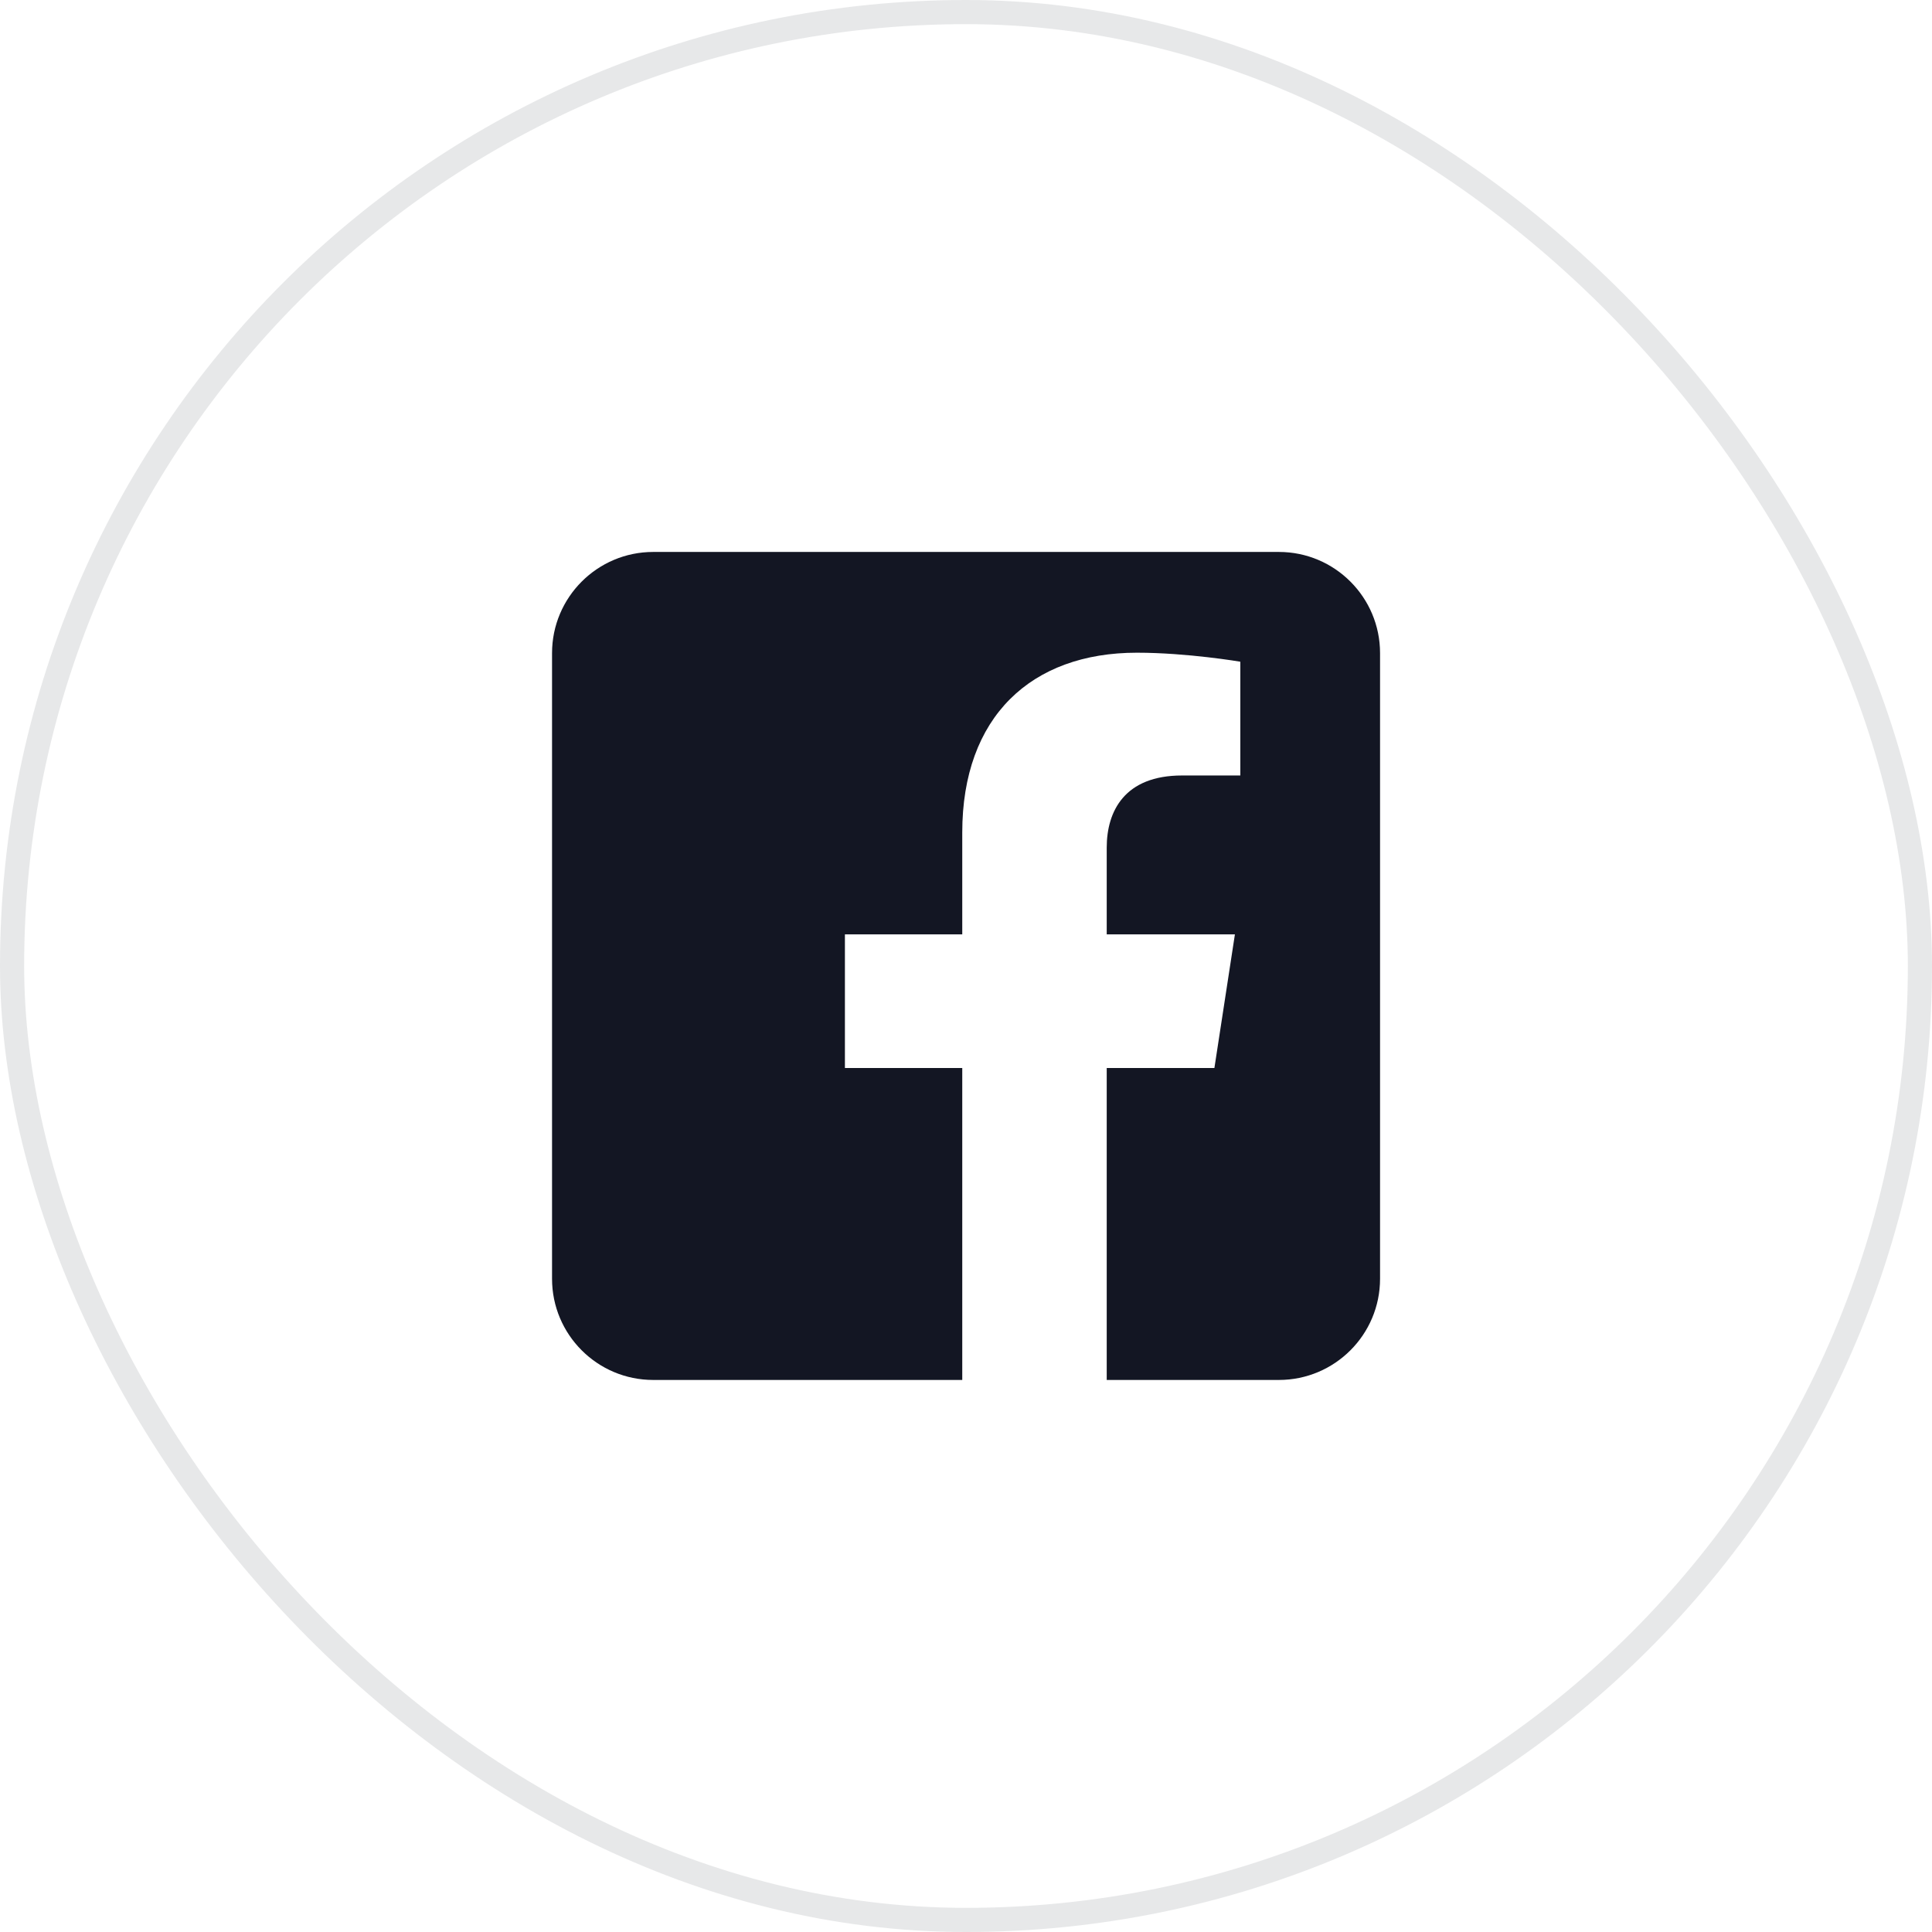
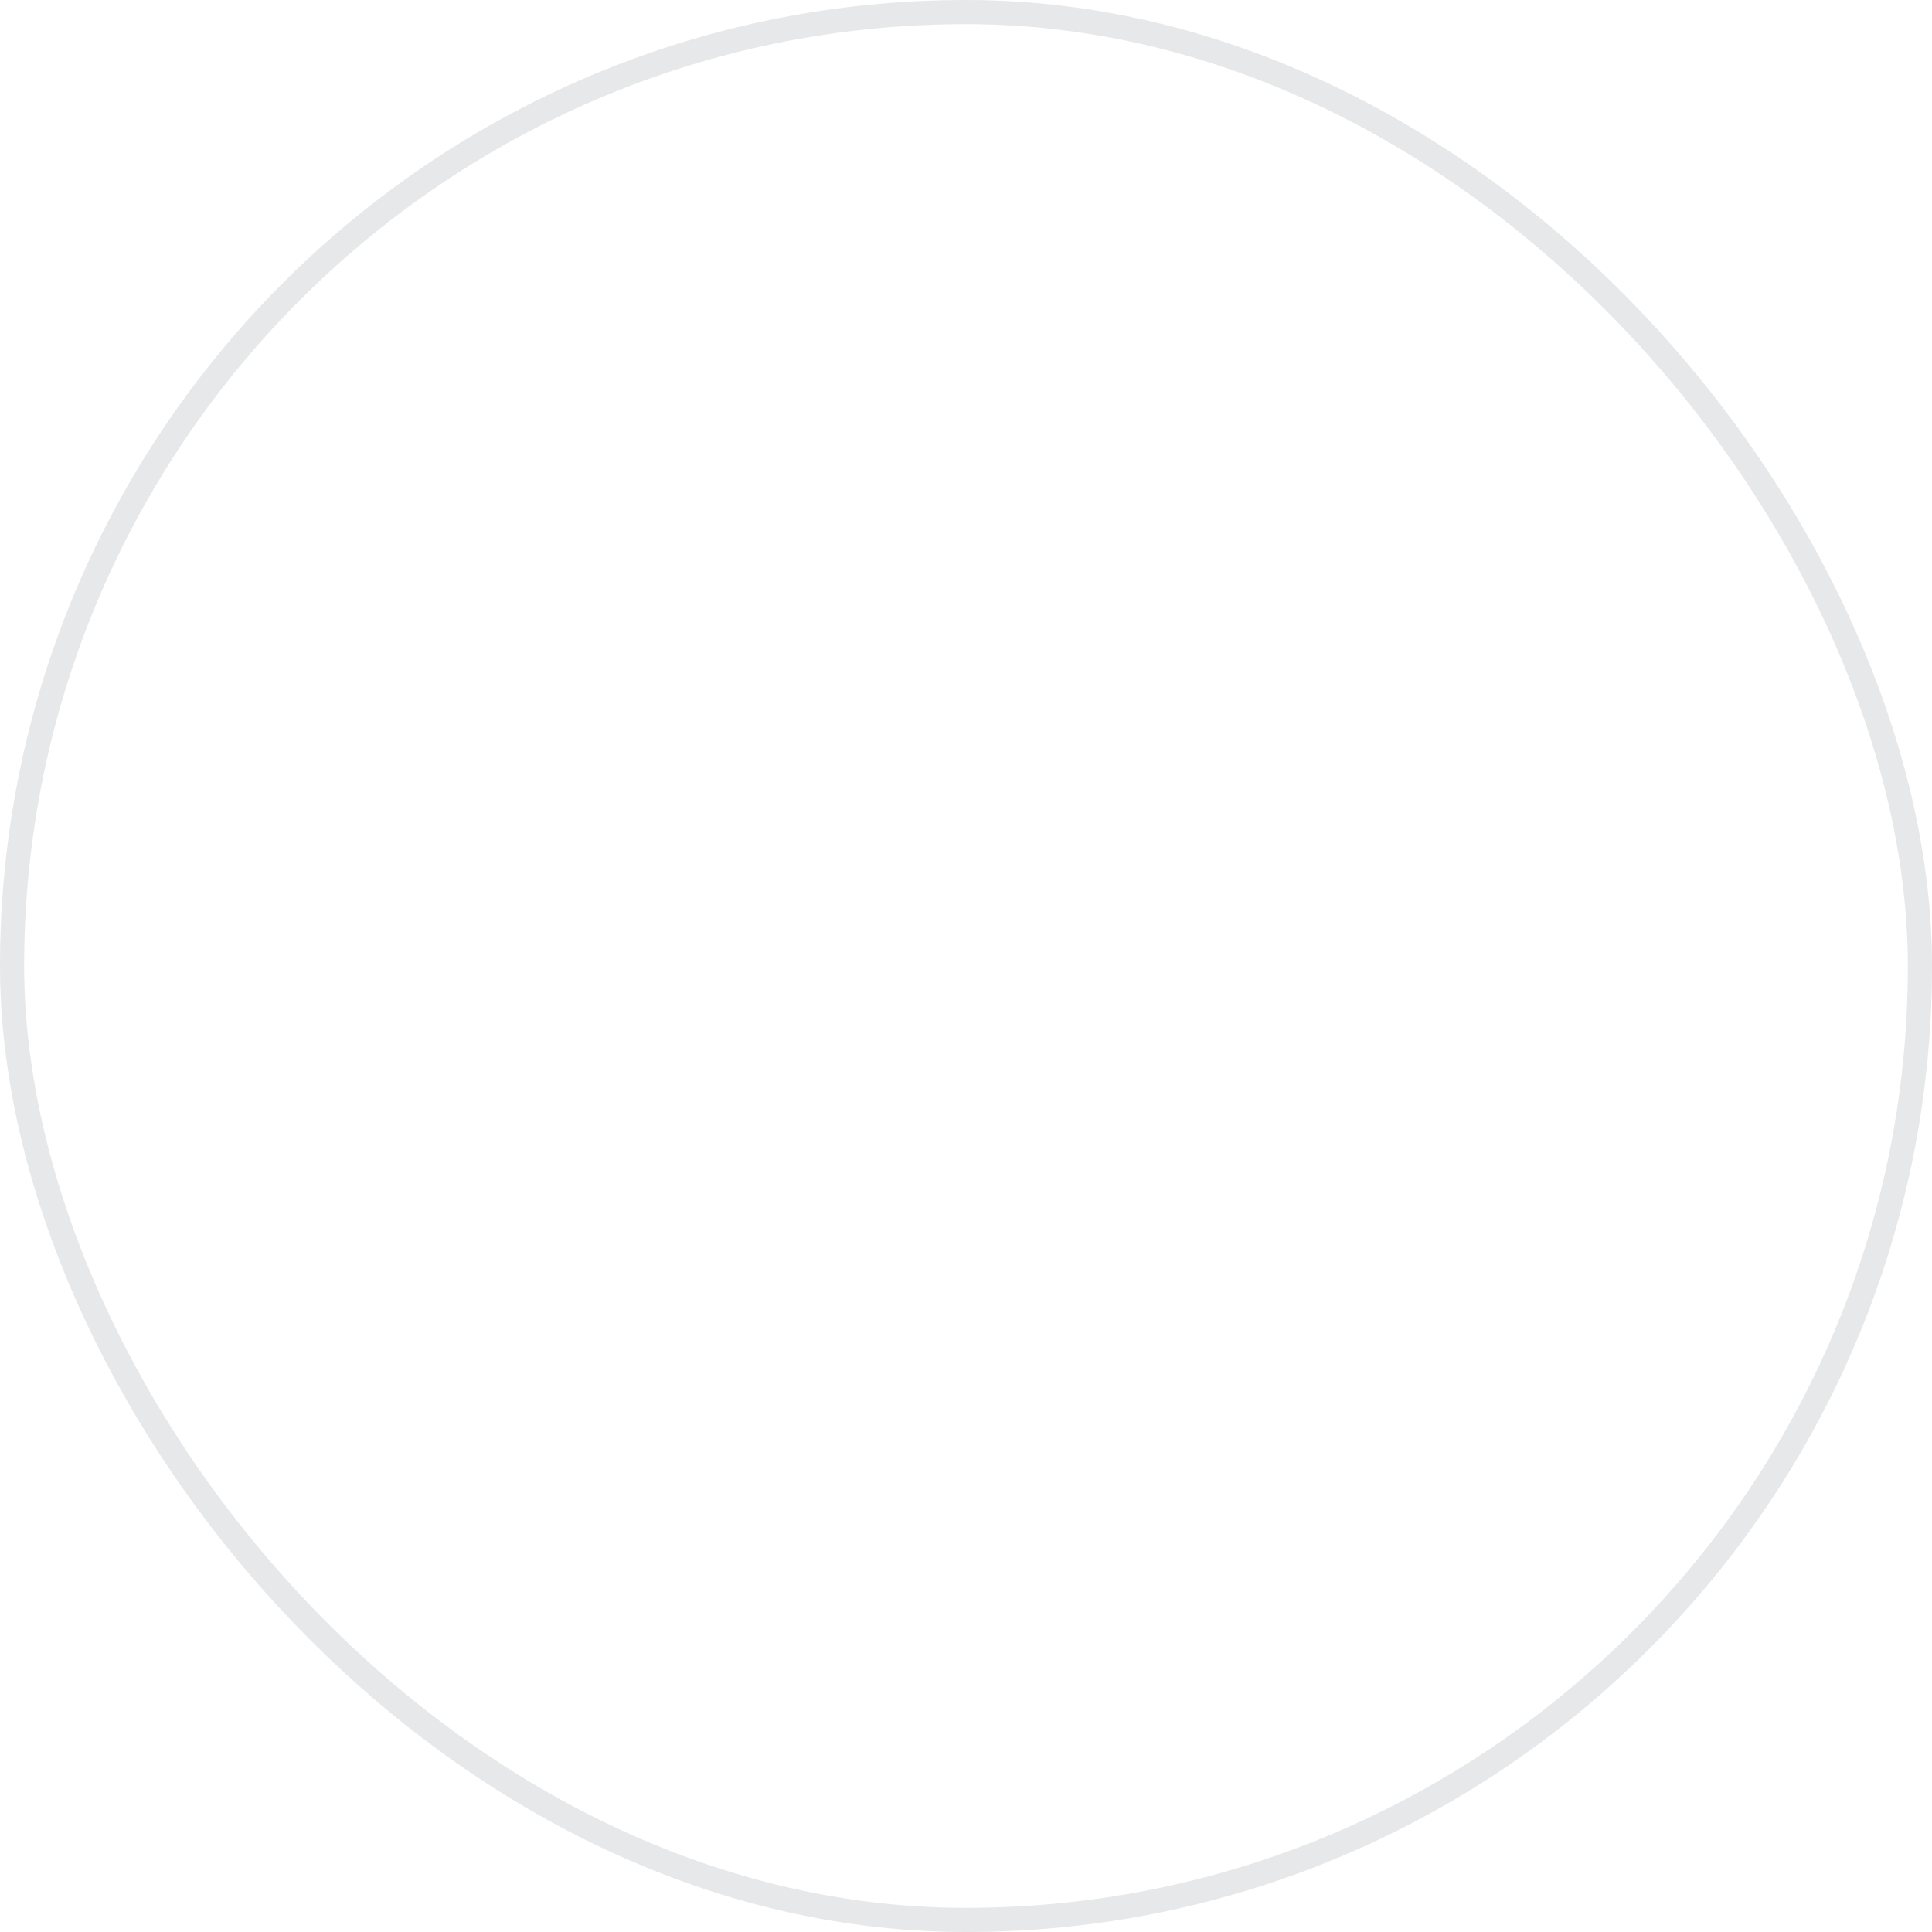
<svg xmlns="http://www.w3.org/2000/svg" width="80" height="80" viewBox="0 0 80 80" fill="none">
  <rect x="0.5" y="0.5" width="79" height="79" rx="39.5" stroke="#131623" stroke-opacity="0.1" />
  <g clip-path="url(#clip0_10633_36011)">
-     <path fill-rule="evenodd" clip-rule="evenodd" d="M52.956 22.855C55.268 22.855 57.145 24.733 57.145 27.044V52.952C57.145 55.264 55.268 57.141 52.956 57.141H45.827V44.223H50.286L51.135 38.69H45.827V35.1C45.827 33.586 46.568 32.111 48.946 32.111H51.359V27.4C51.359 27.4 49.169 27.027 47.075 27.027C42.703 27.027 39.845 29.676 39.845 34.473V38.69H34.986V44.223H39.845V57.141H27.048C24.736 57.141 22.859 55.264 22.859 52.952V27.044C22.859 24.733 24.736 22.855 27.048 22.855L52.956 22.855Z" fill="#131623" />
-   </g>
+     </g>
  <defs>
    <clipPath id="clip0_10633_36011">
      <rect width="34.286" height="34.286" fill="white" transform="translate(22.859 22.855)" />
    </clipPath>
  </defs>
</svg>